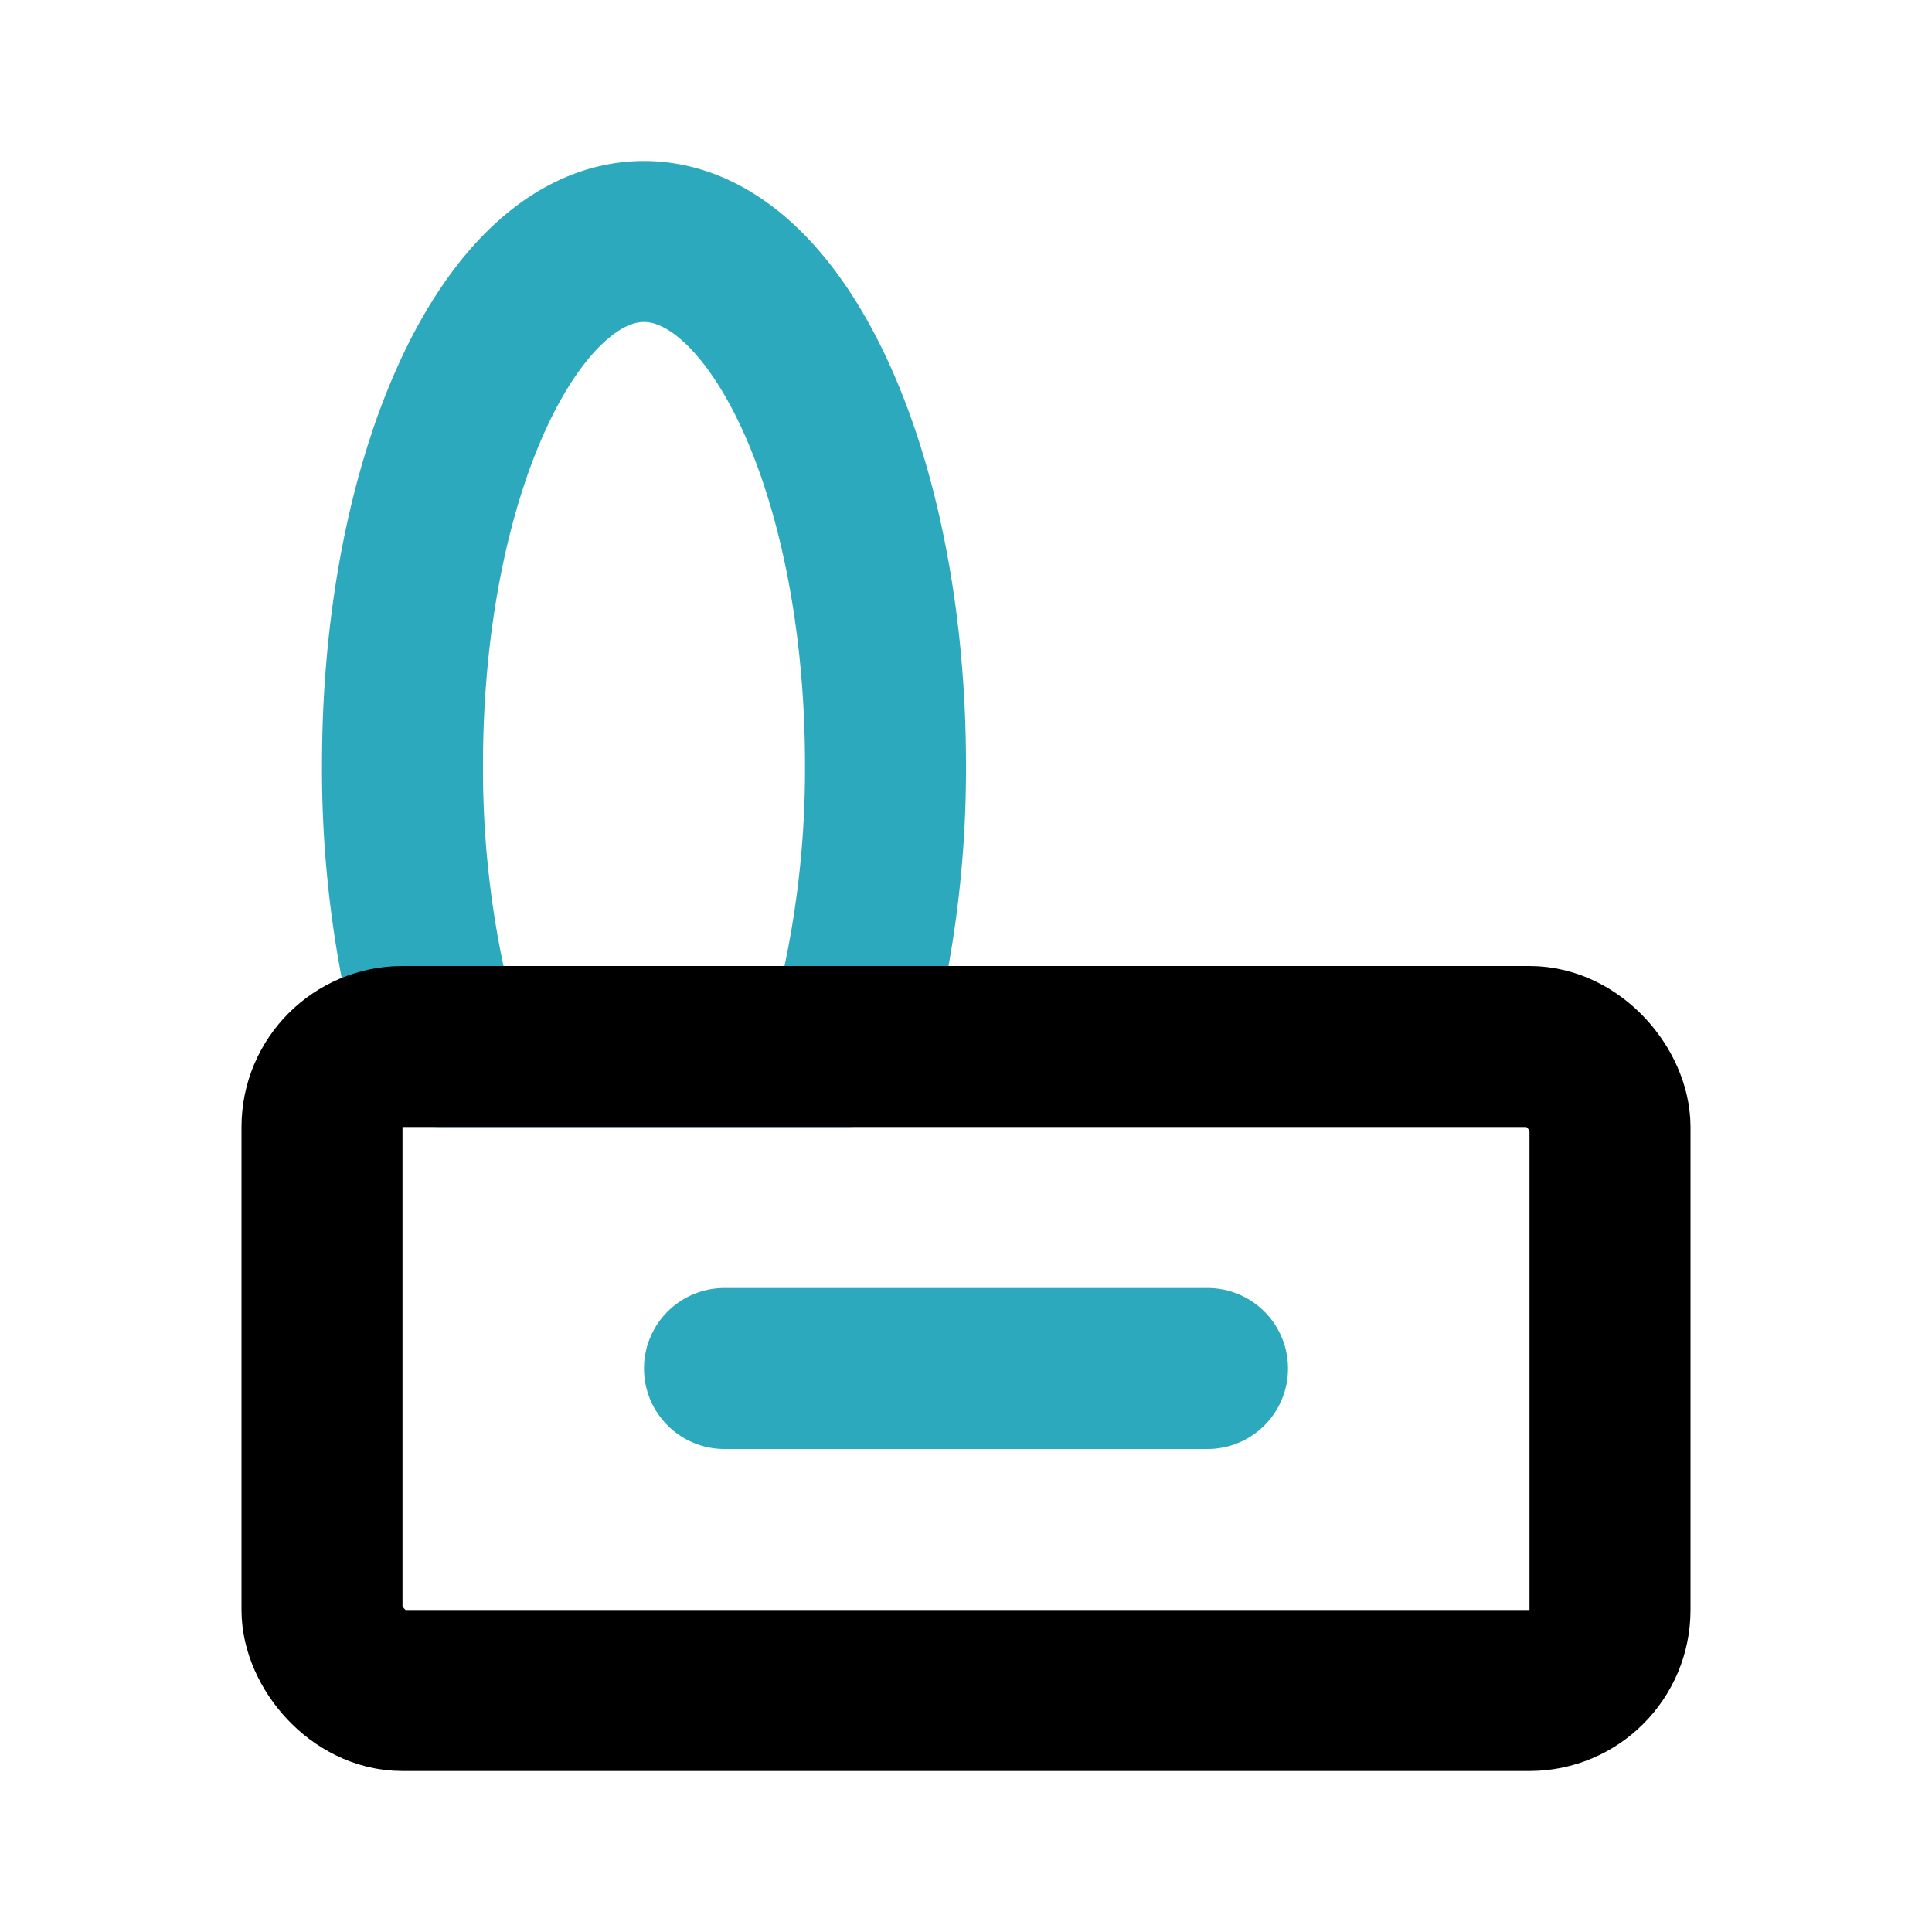
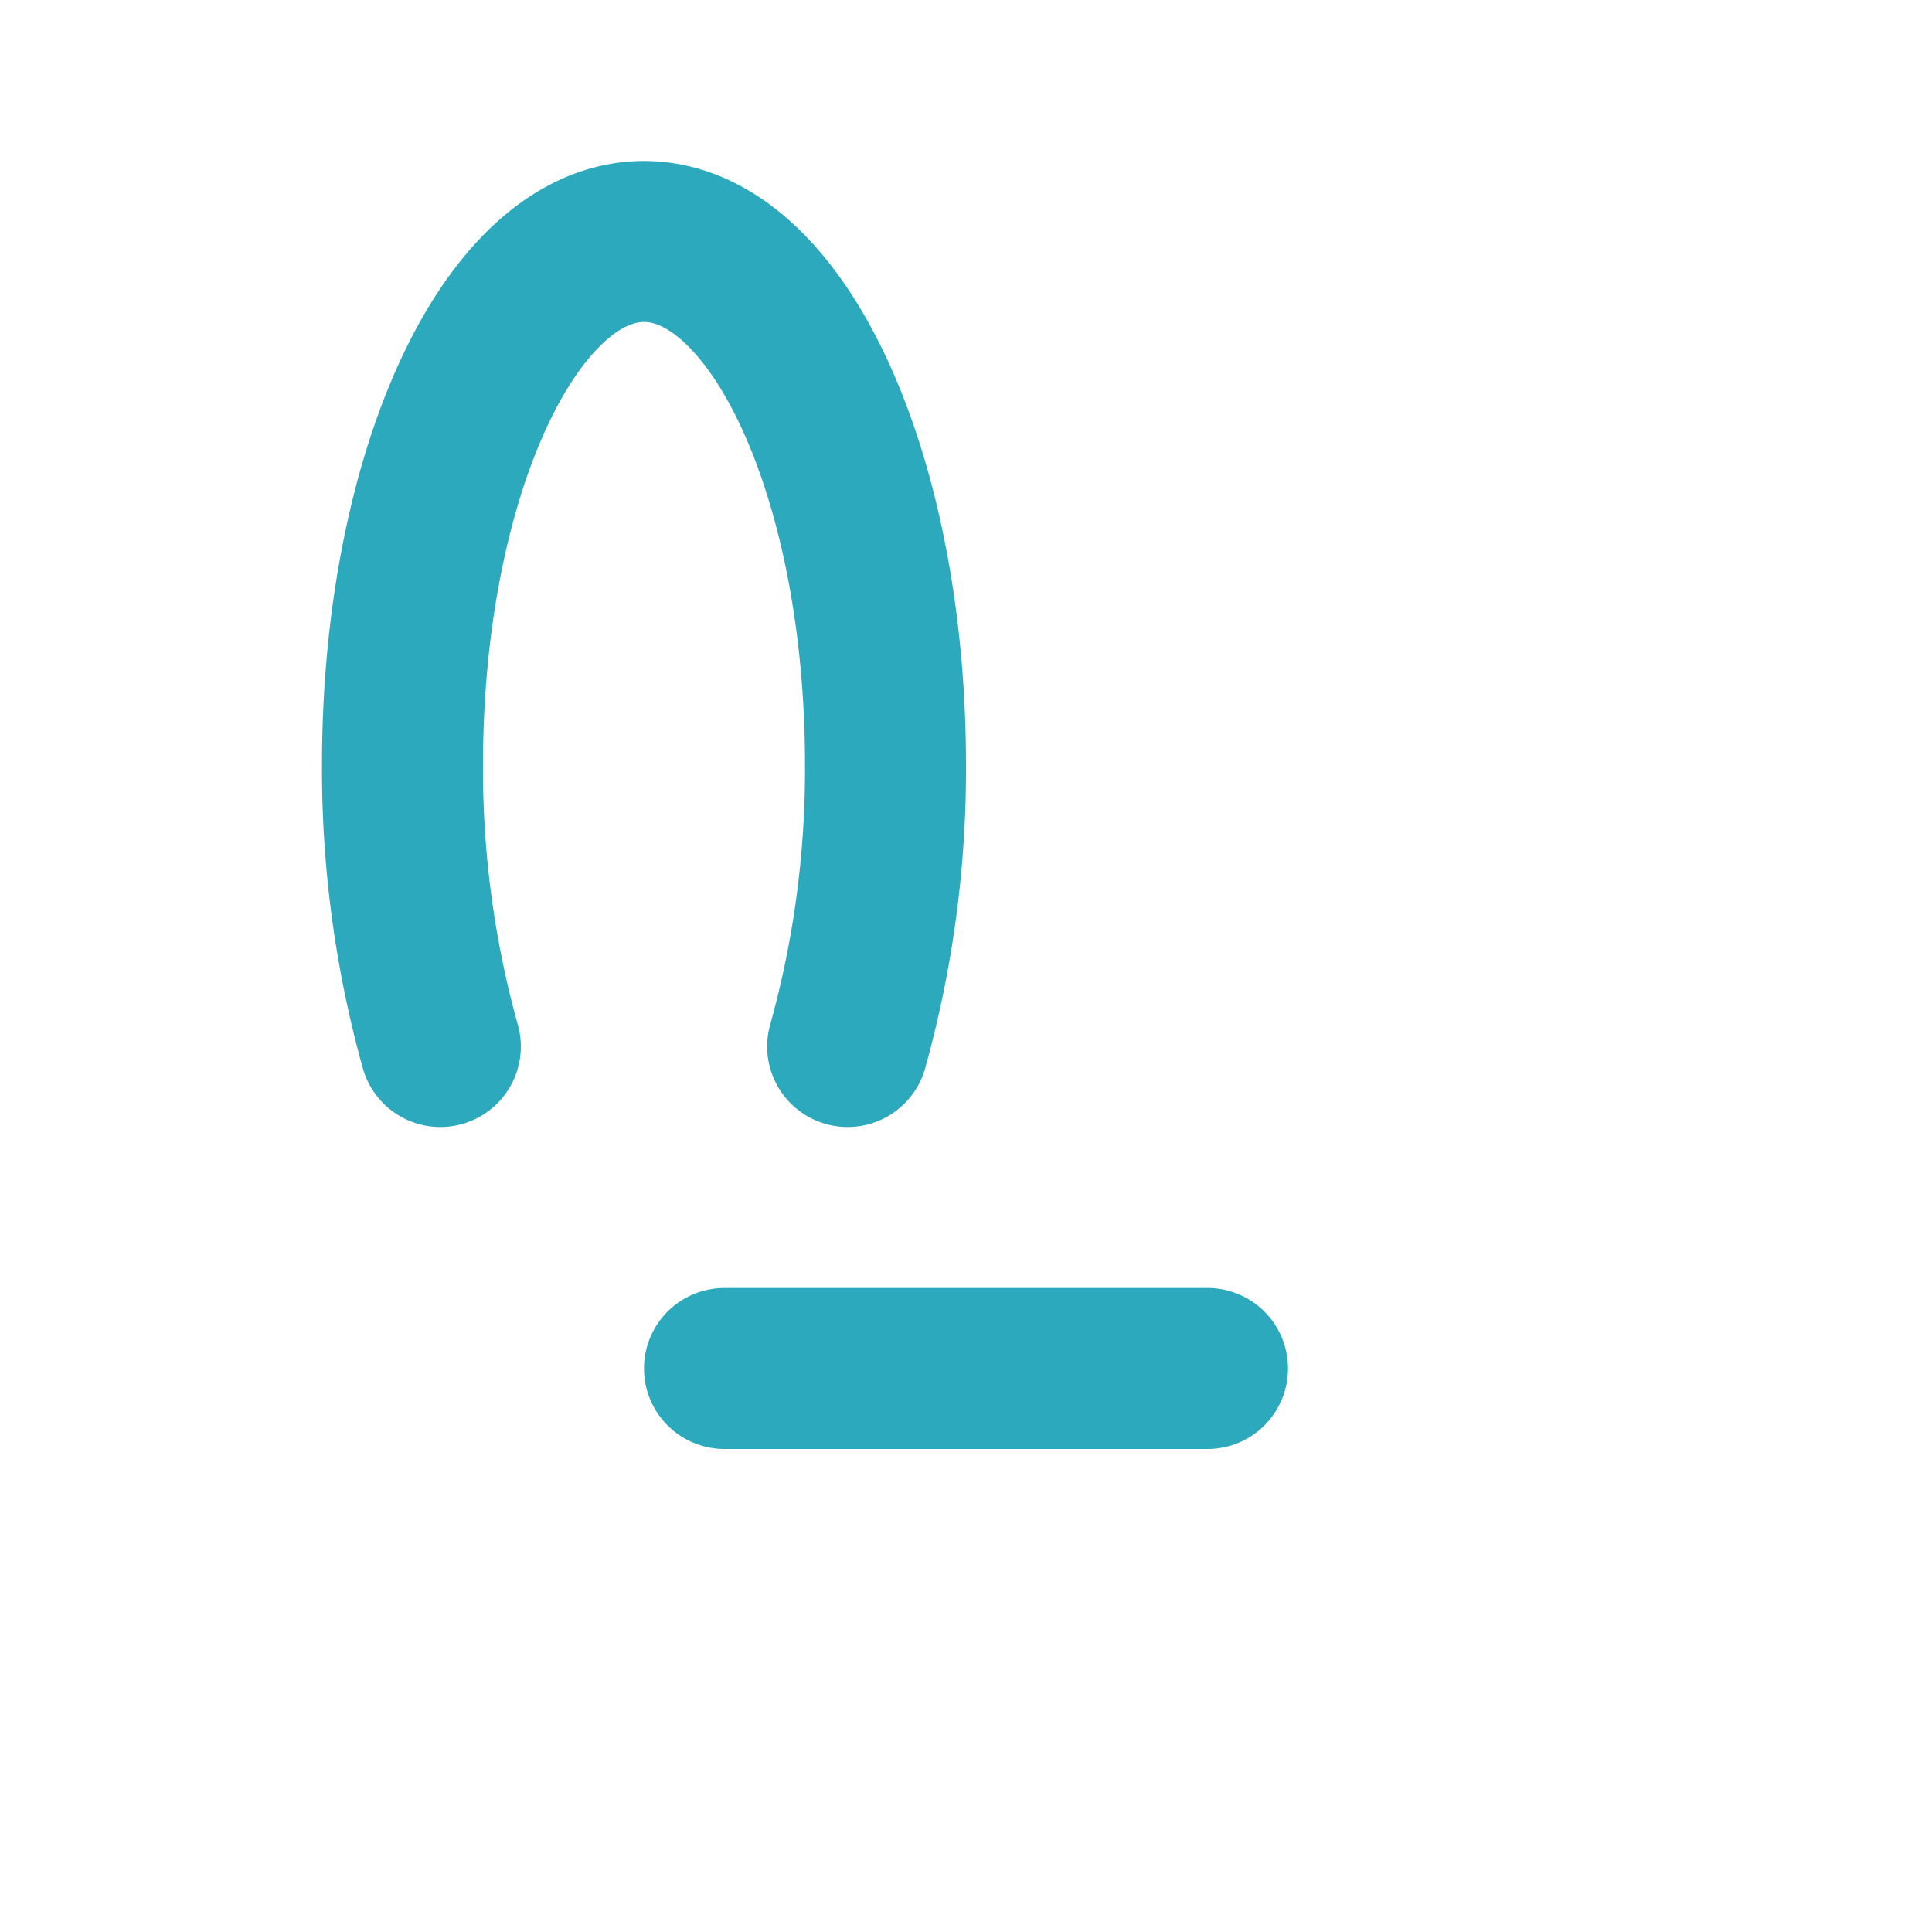
<svg xmlns="http://www.w3.org/2000/svg" fill="#000000" width="800px" height="800px" viewBox="0 0 24 24" id="canned-food-8" data-name="Line Color" class="icon line-color">
-   <path id="secondary" d="M10.53,13A12.83,12.83,0,0,0,11,9.5C11,5.91,9.66,3,8,3S5,5.91,5,9.5A12.83,12.83,0,0,0,5.47,13ZM9,17h6" style="fill: none; stroke: rgb(44, 169, 188); stroke-linecap: round; stroke-linejoin: round; stroke-width: 2;" />
-   <rect id="primary" x="4" y="13" width="16" height="8" rx="1" transform="translate(24 34) rotate(180)" style="fill: none; stroke: rgb(0, 0, 0); stroke-linecap: round; stroke-linejoin: round; stroke-width: 2;" />
+   <path id="secondary" d="M10.53,13A12.83,12.83,0,0,0,11,9.5C11,5.91,9.66,3,8,3S5,5.91,5,9.5A12.83,12.83,0,0,0,5.47,13M9,17h6" style="fill: none; stroke: rgb(44, 169, 188); stroke-linecap: round; stroke-linejoin: round; stroke-width: 2;" />
</svg>